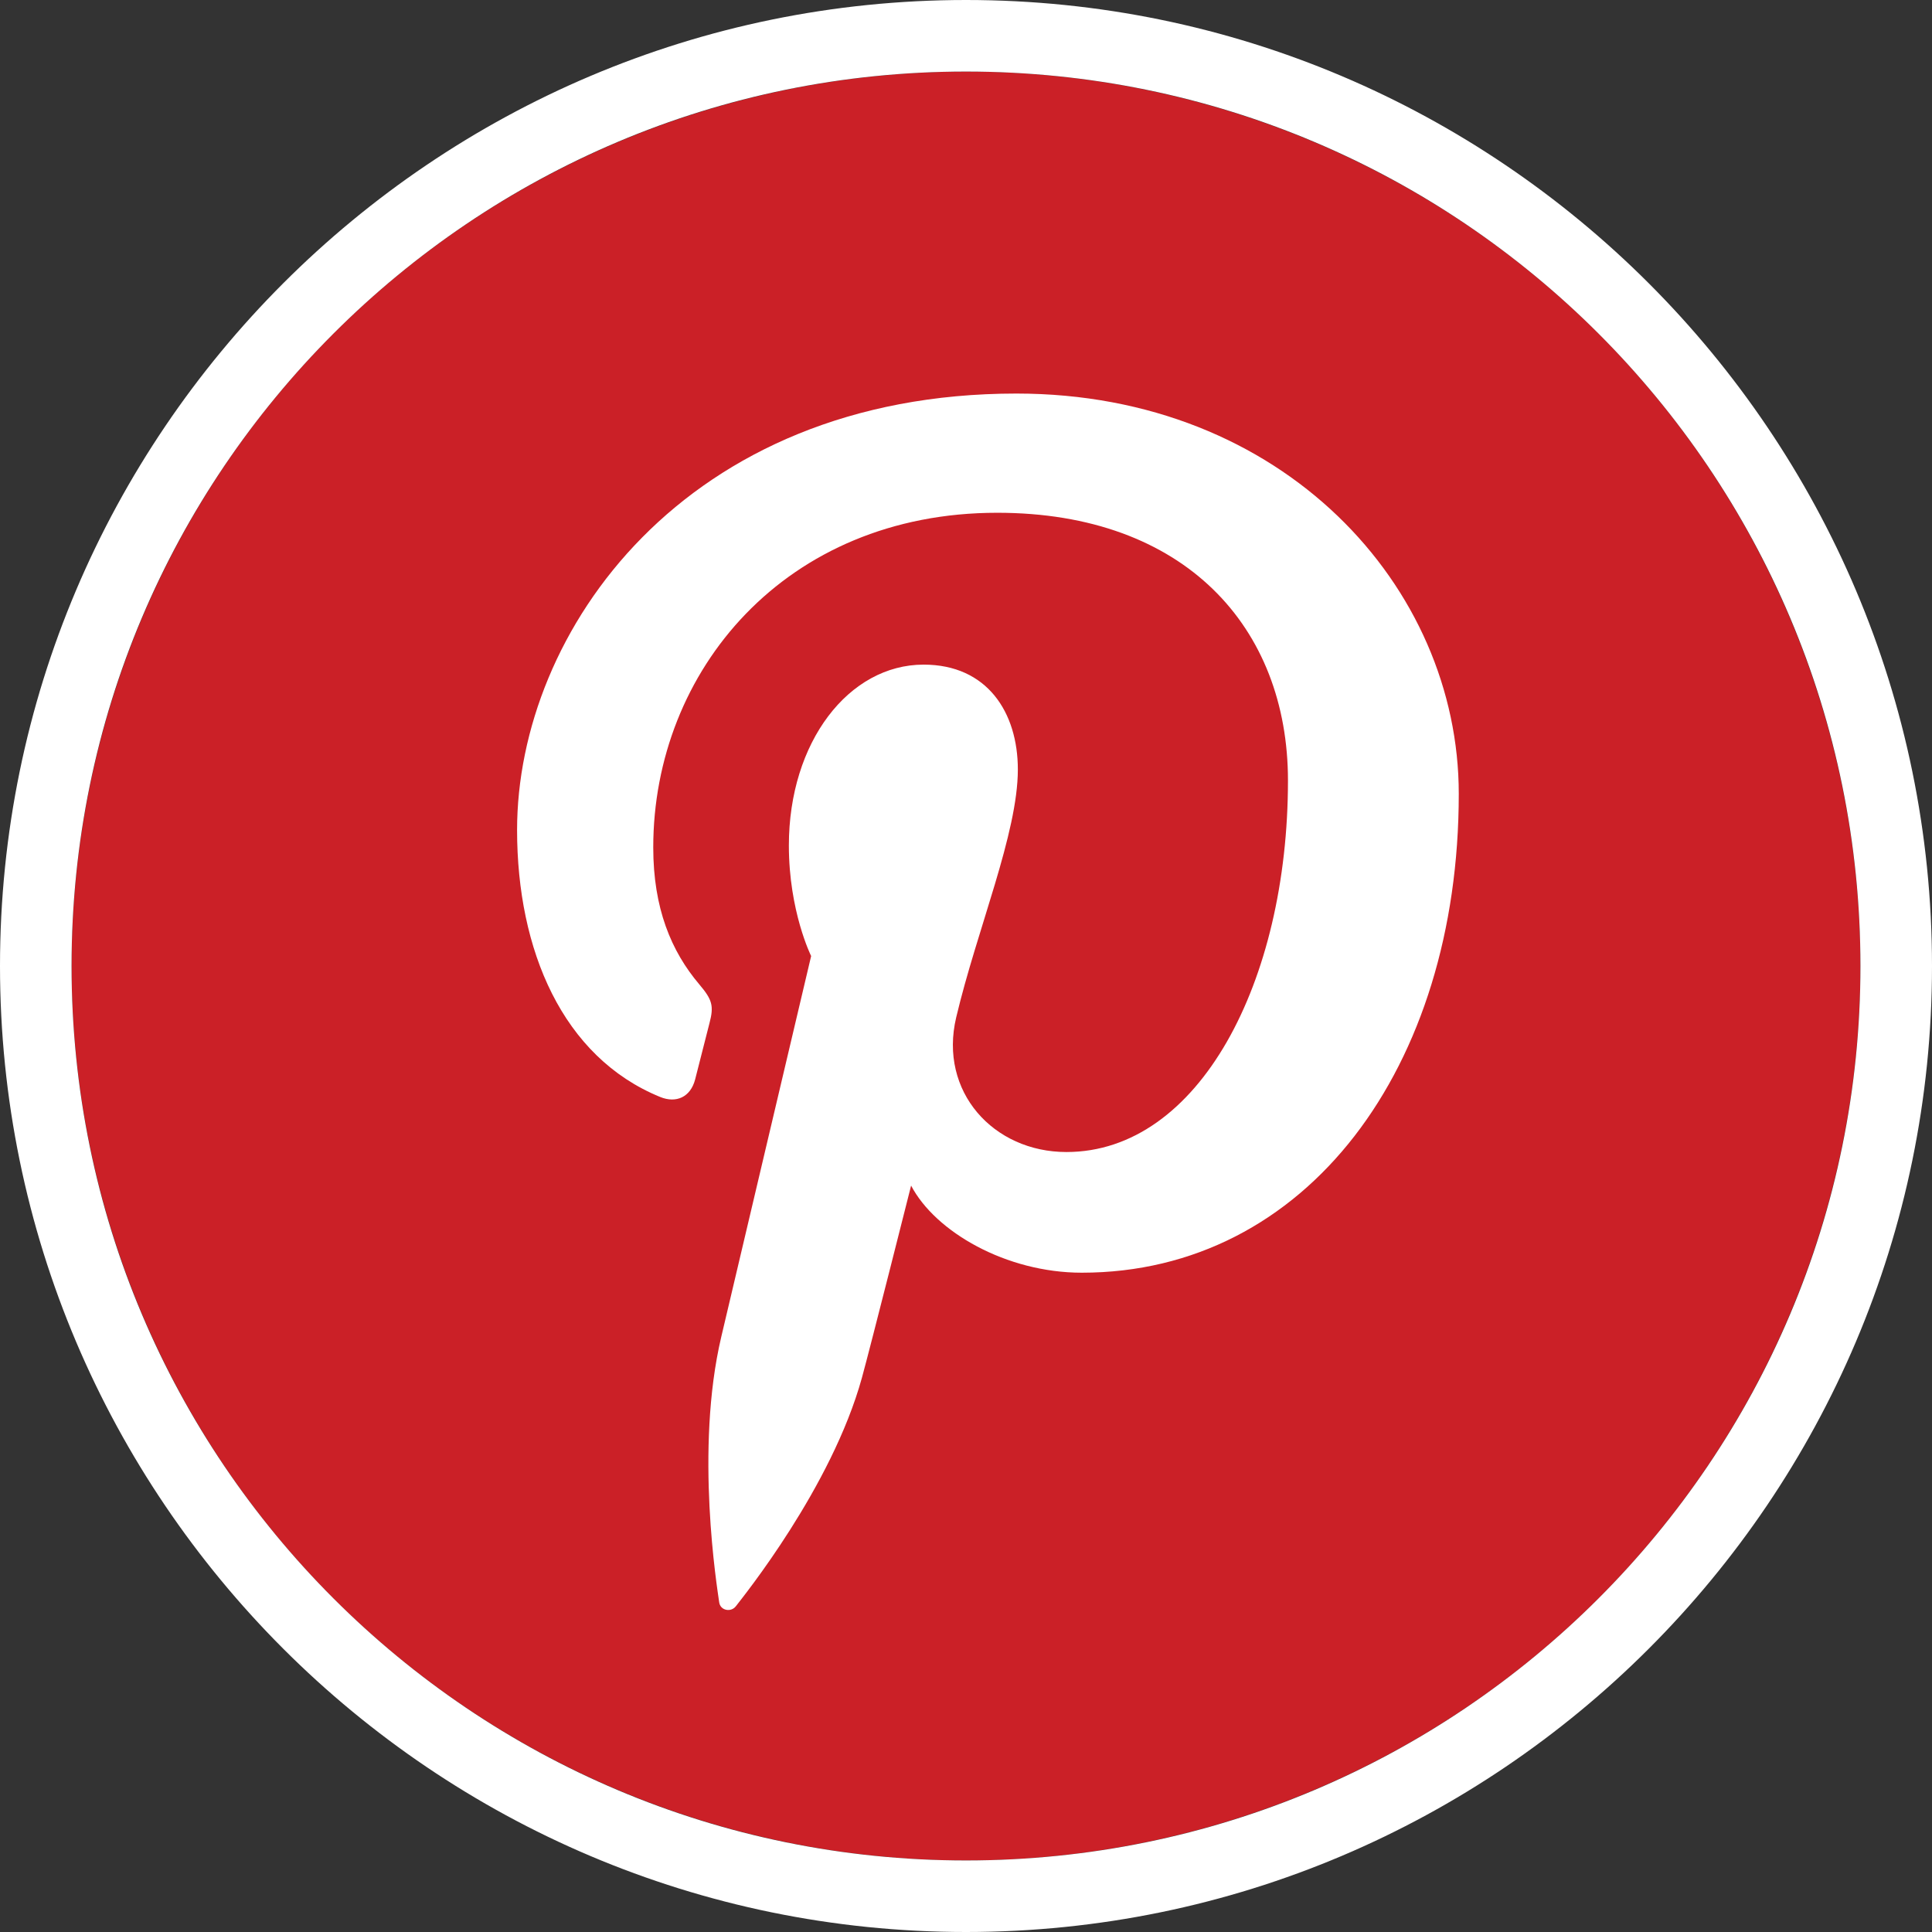
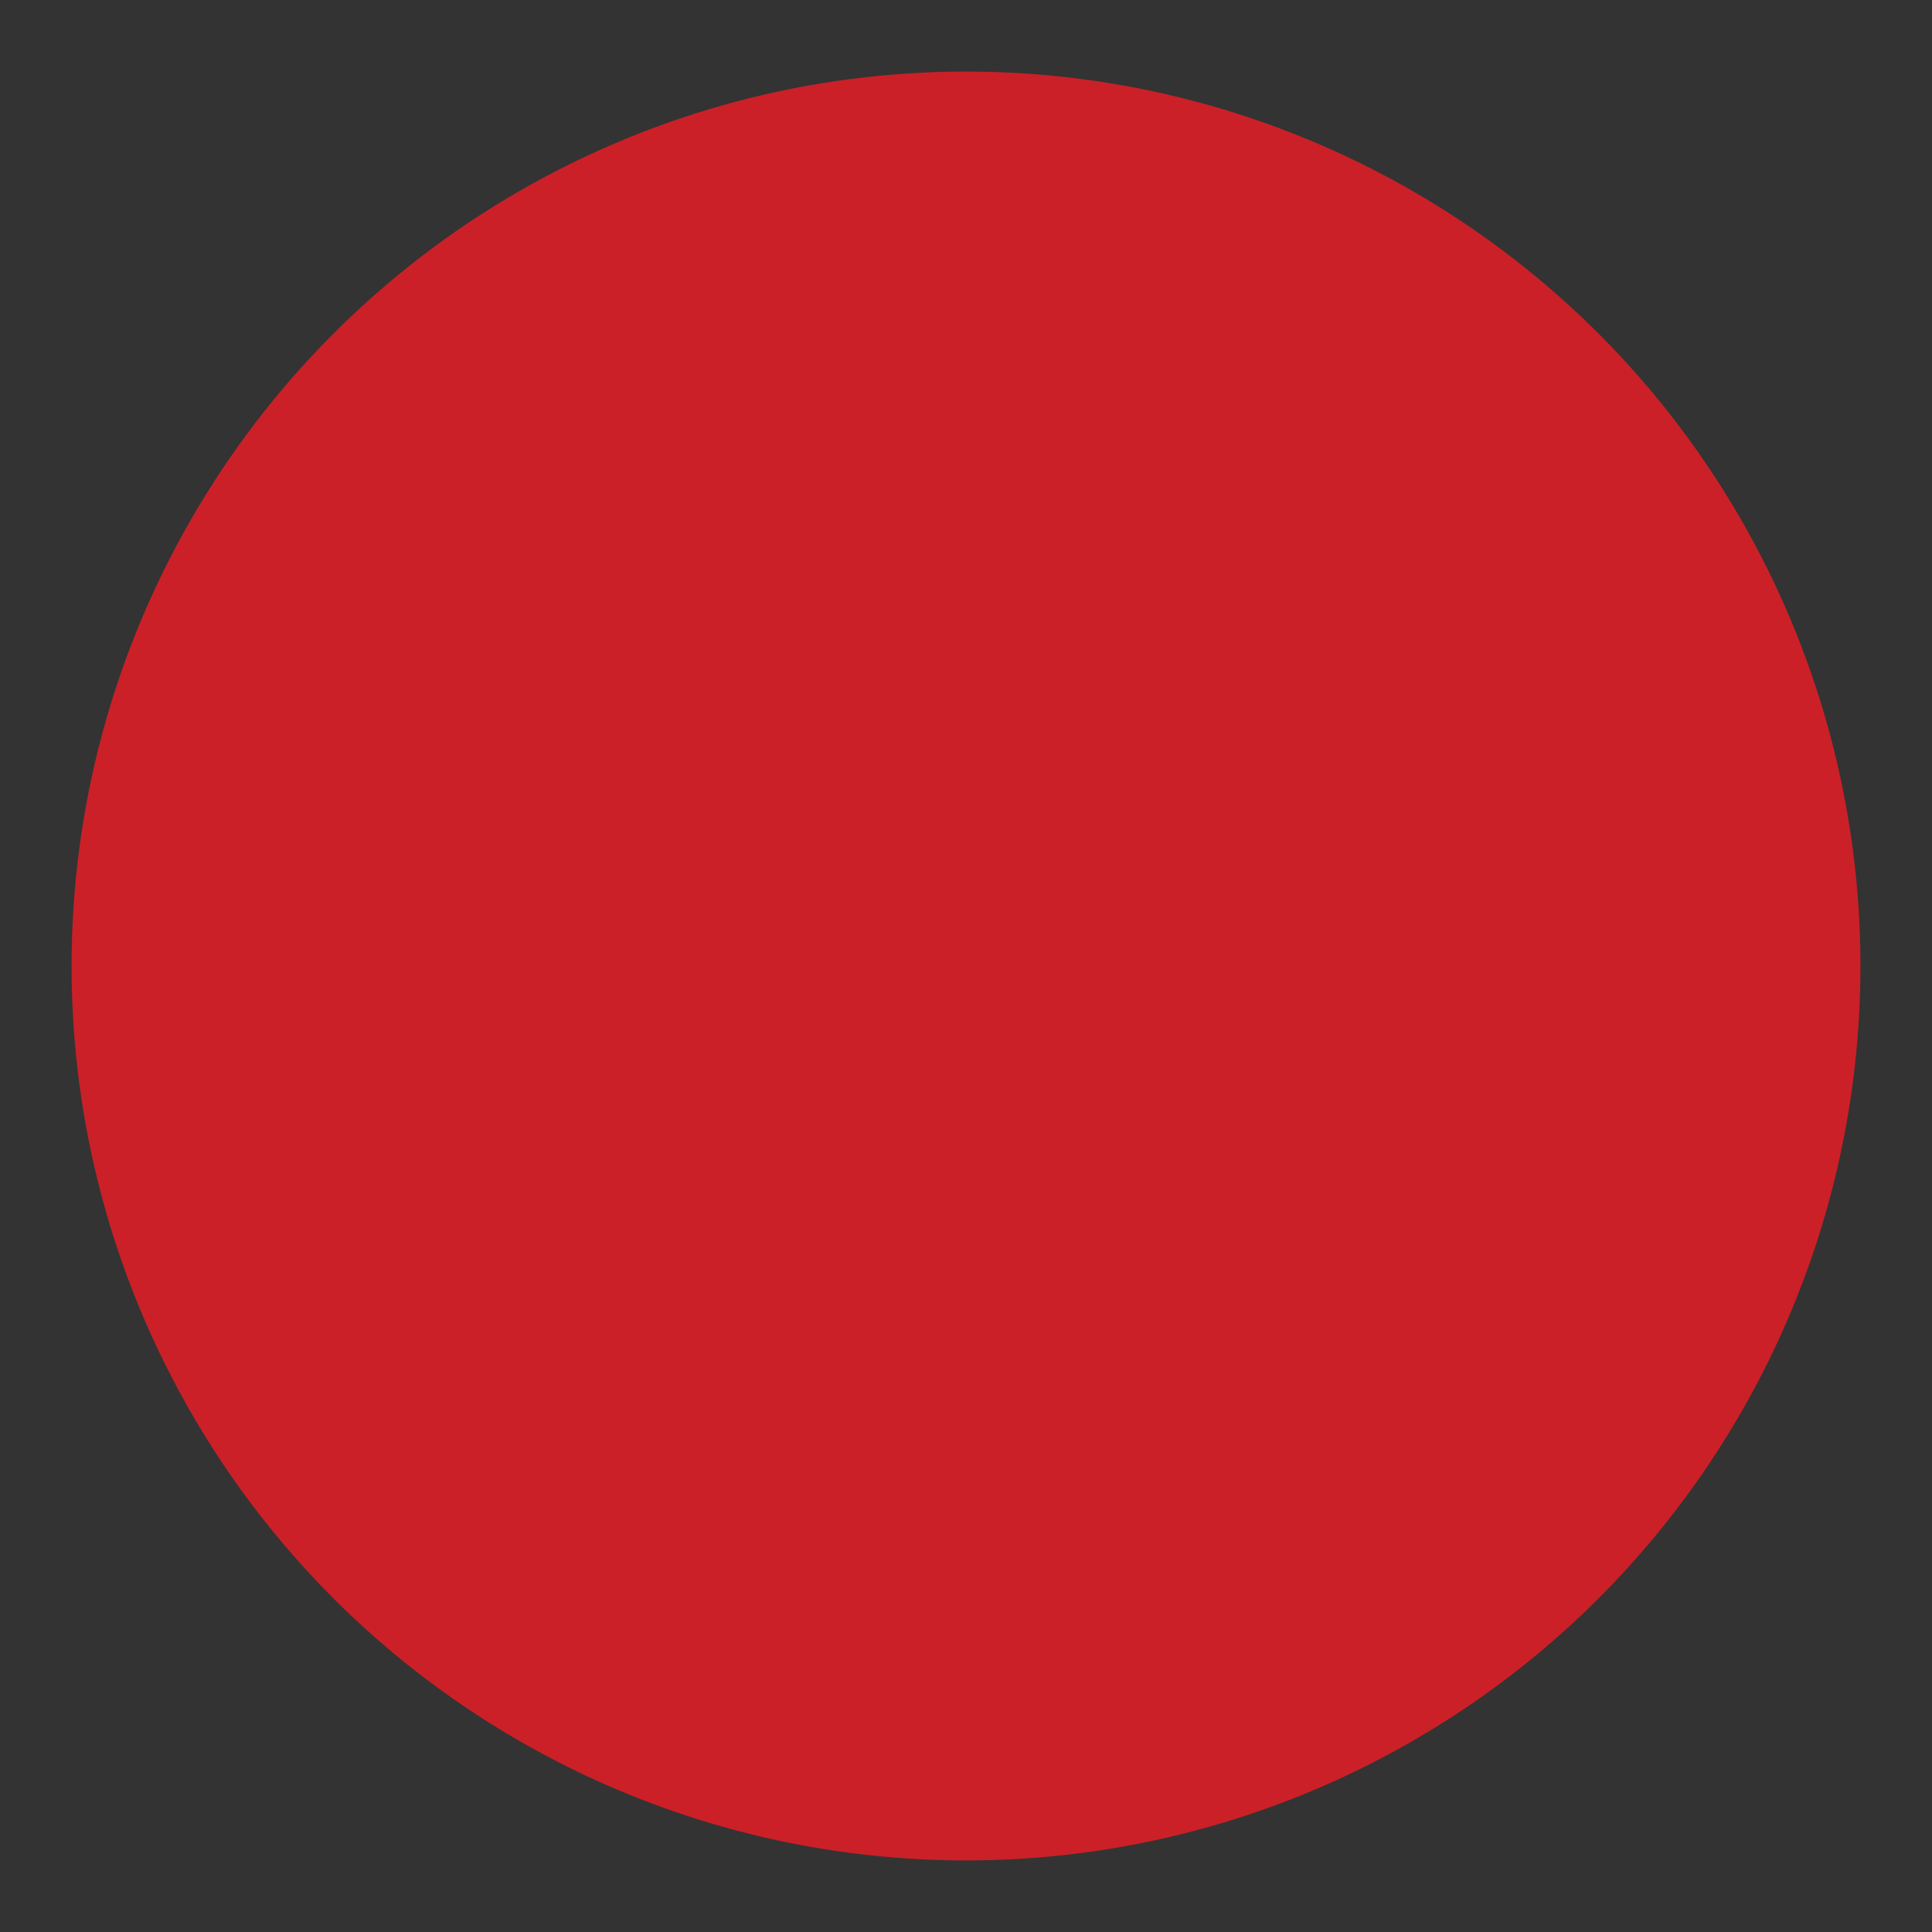
<svg xmlns="http://www.w3.org/2000/svg" version="1.0" id="Capa_1" x="0px" y="0px" width="108px" height="108px" viewBox="0 0 108 108" enable-background="new 0 0 108 108" xml:space="preserve">
  <rect x="0" y="0" width="108" height="108" fill="#333333" stroke="none" />
  <g>
    <g>
      <circle fill="#CB2027" cx="54" cy="54" r="50" />
-       <path fill="#FFFFFF" d="M54,4c27.614,0,50,22.386,50,50s-22.386,50-50,50S4,81.614,4,54S26.386,4,54,4 M54,0    C24.224,0,0,24.224,0,54c0,29.775,24.224,54,54,54c29.775,0,54-24.225,54-54C108,24.224,83.775,0,54,0L54,0z" />
    </g>
-     <path fill="#FFFFFF" d="M56.819,22c-18.558,0-27.914,13.305-27.914,24.399c0,6.719,2.543,12.694,7.998,14.922   c0.895,0.366,1.696,0.013,1.955-0.978c0.182-0.686,0.608-2.414,0.799-3.135c0.261-0.979,0.159-1.322-0.563-2.177   c-1.573-1.855-2.577-4.257-2.577-7.659c0-9.871,7.385-18.708,19.23-18.708c10.488,0,16.251,6.41,16.251,14.969   c0,11.261-4.984,20.766-12.383,20.766c-4.087,0-7.146-3.379-6.164-7.523c1.173-4.948,3.447-10.288,3.447-13.86   c0-3.196-1.716-5.863-5.267-5.863c-4.178,0-7.533,4.321-7.533,10.11c0,3.687,1.245,6.18,1.245,6.18s-4.273,18.112-5.023,21.284   c-1.492,6.316-0.225,14.061-0.117,14.843c0.063,0.464,0.659,0.574,0.929,0.223c0.385-0.502,5.359-6.645,7.051-12.781   c0.479-1.737,2.748-10.736,2.748-10.736c1.357,2.589,5.322,4.869,9.54,4.869c12.557,0,21.075-11.447,21.075-26.769   C81.547,32.79,71.733,22,56.819,22z" />
  </g>
</svg>